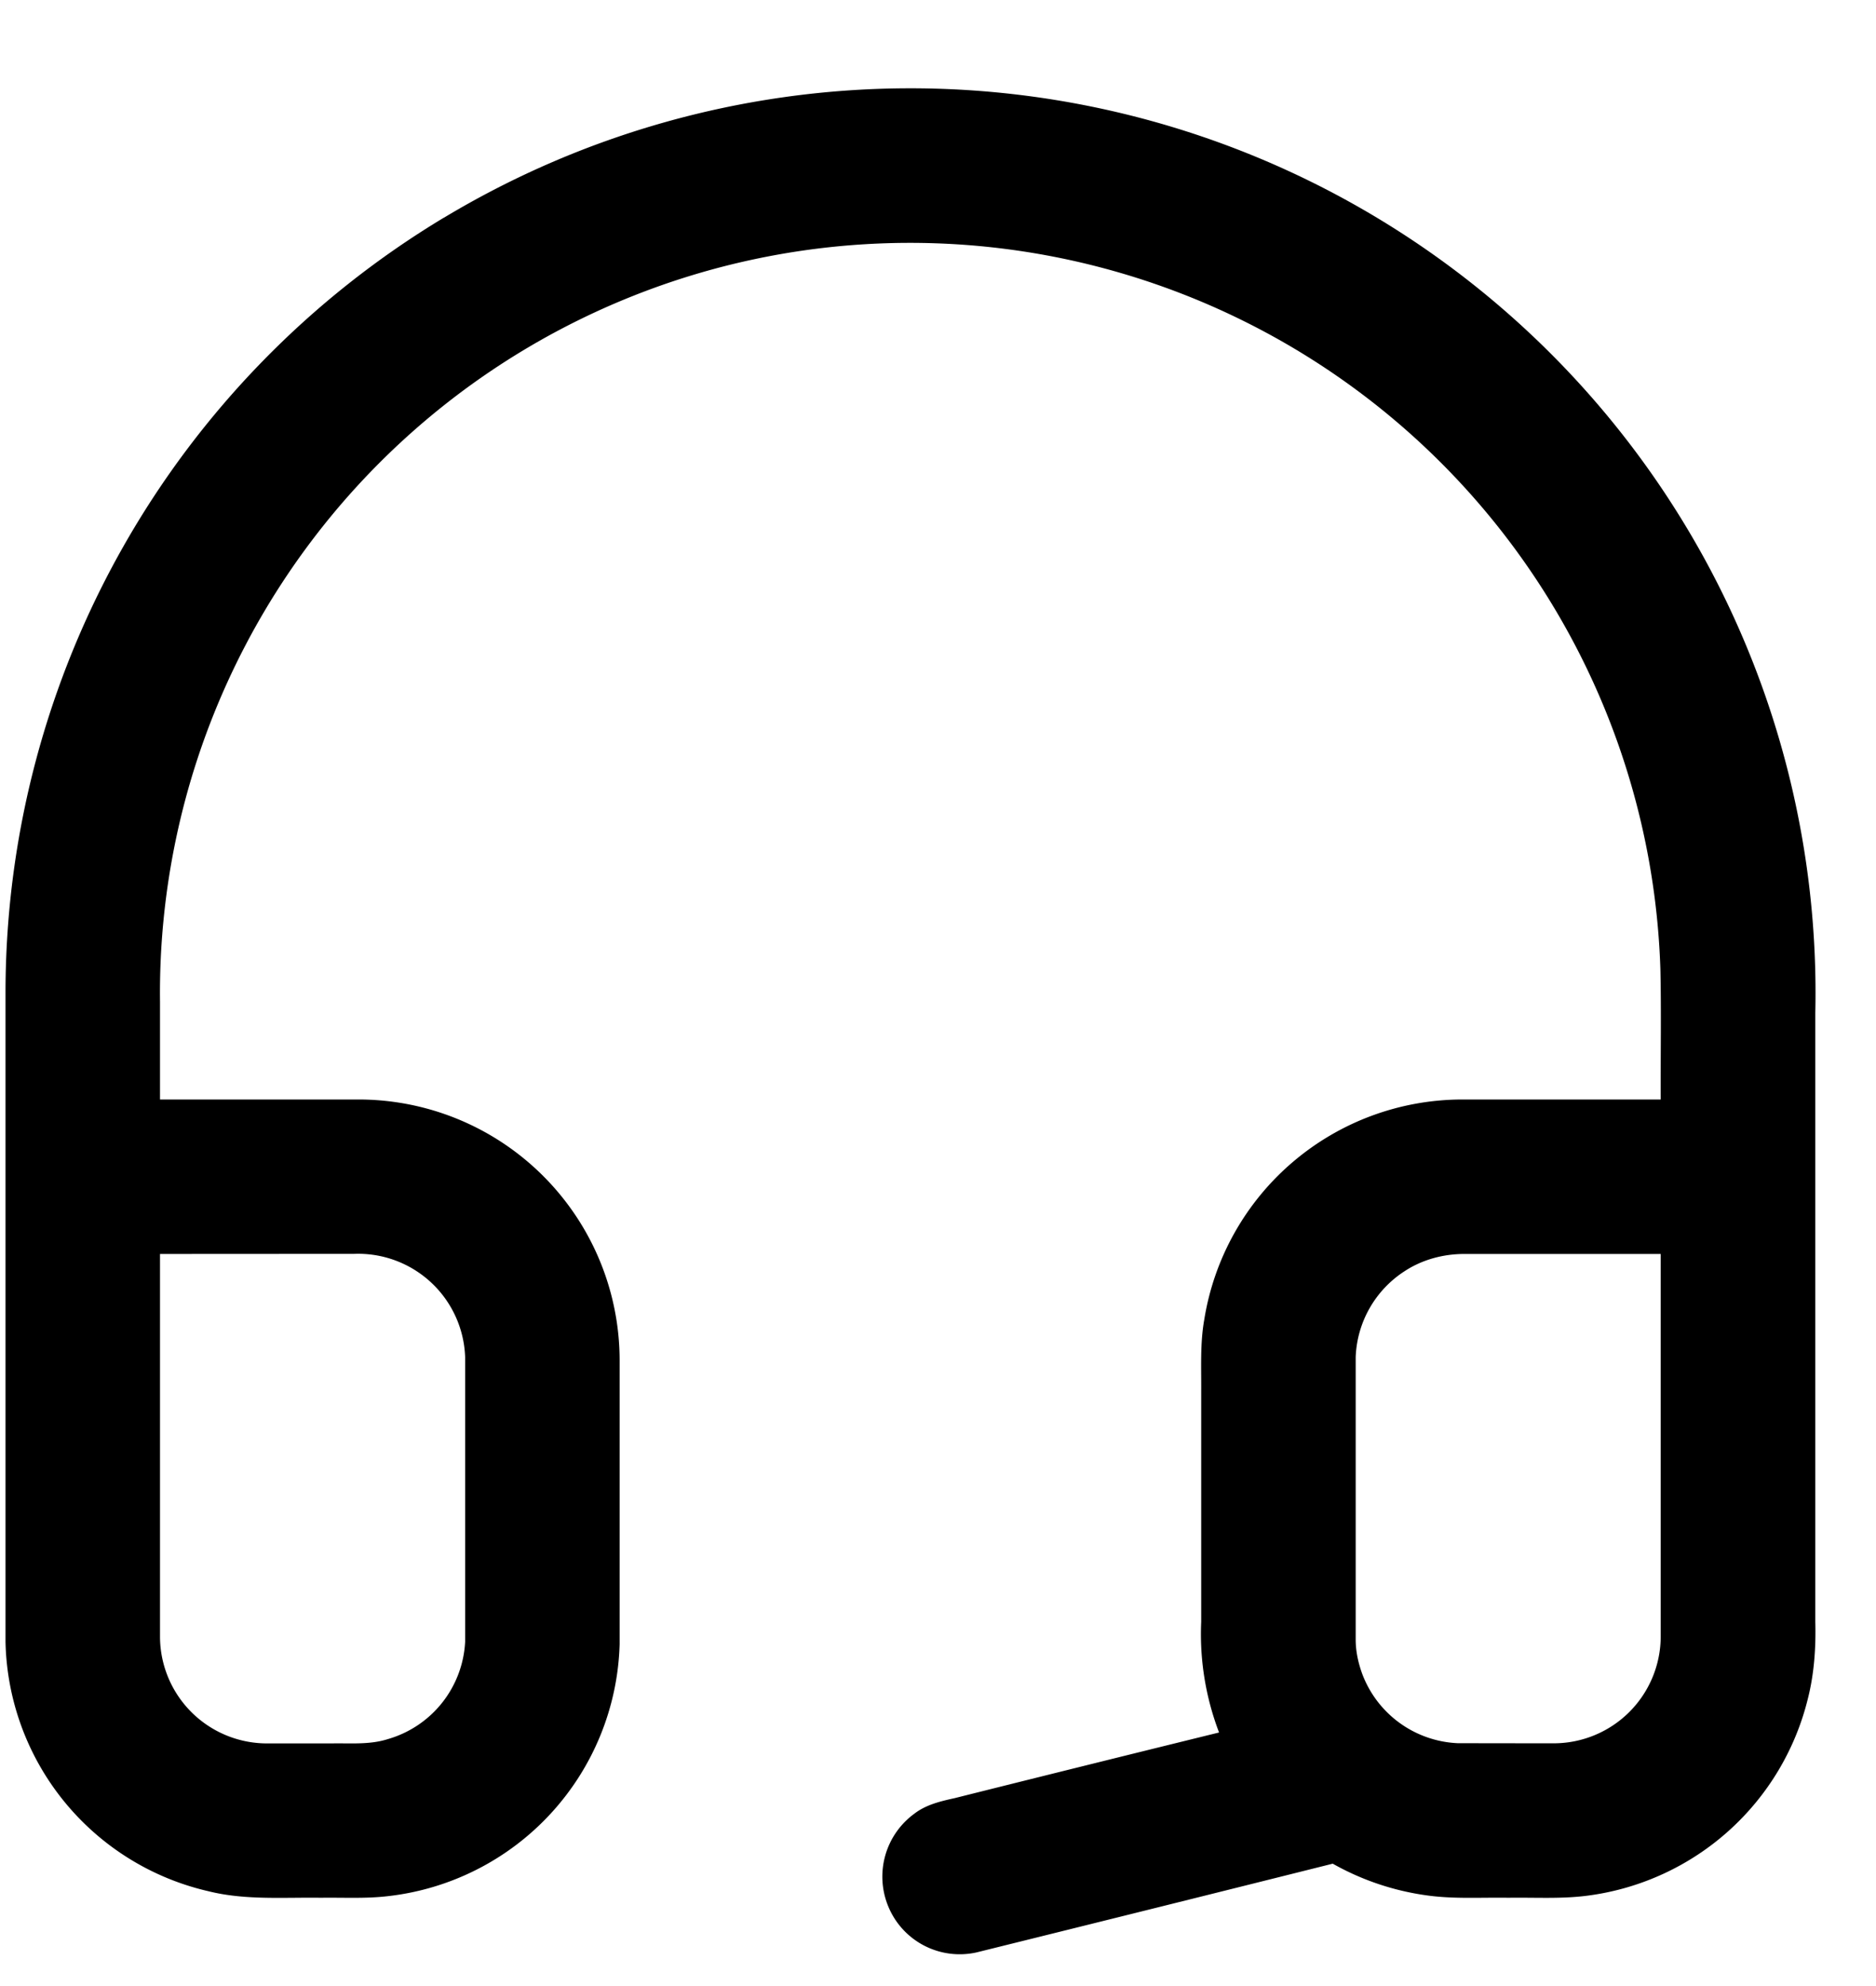
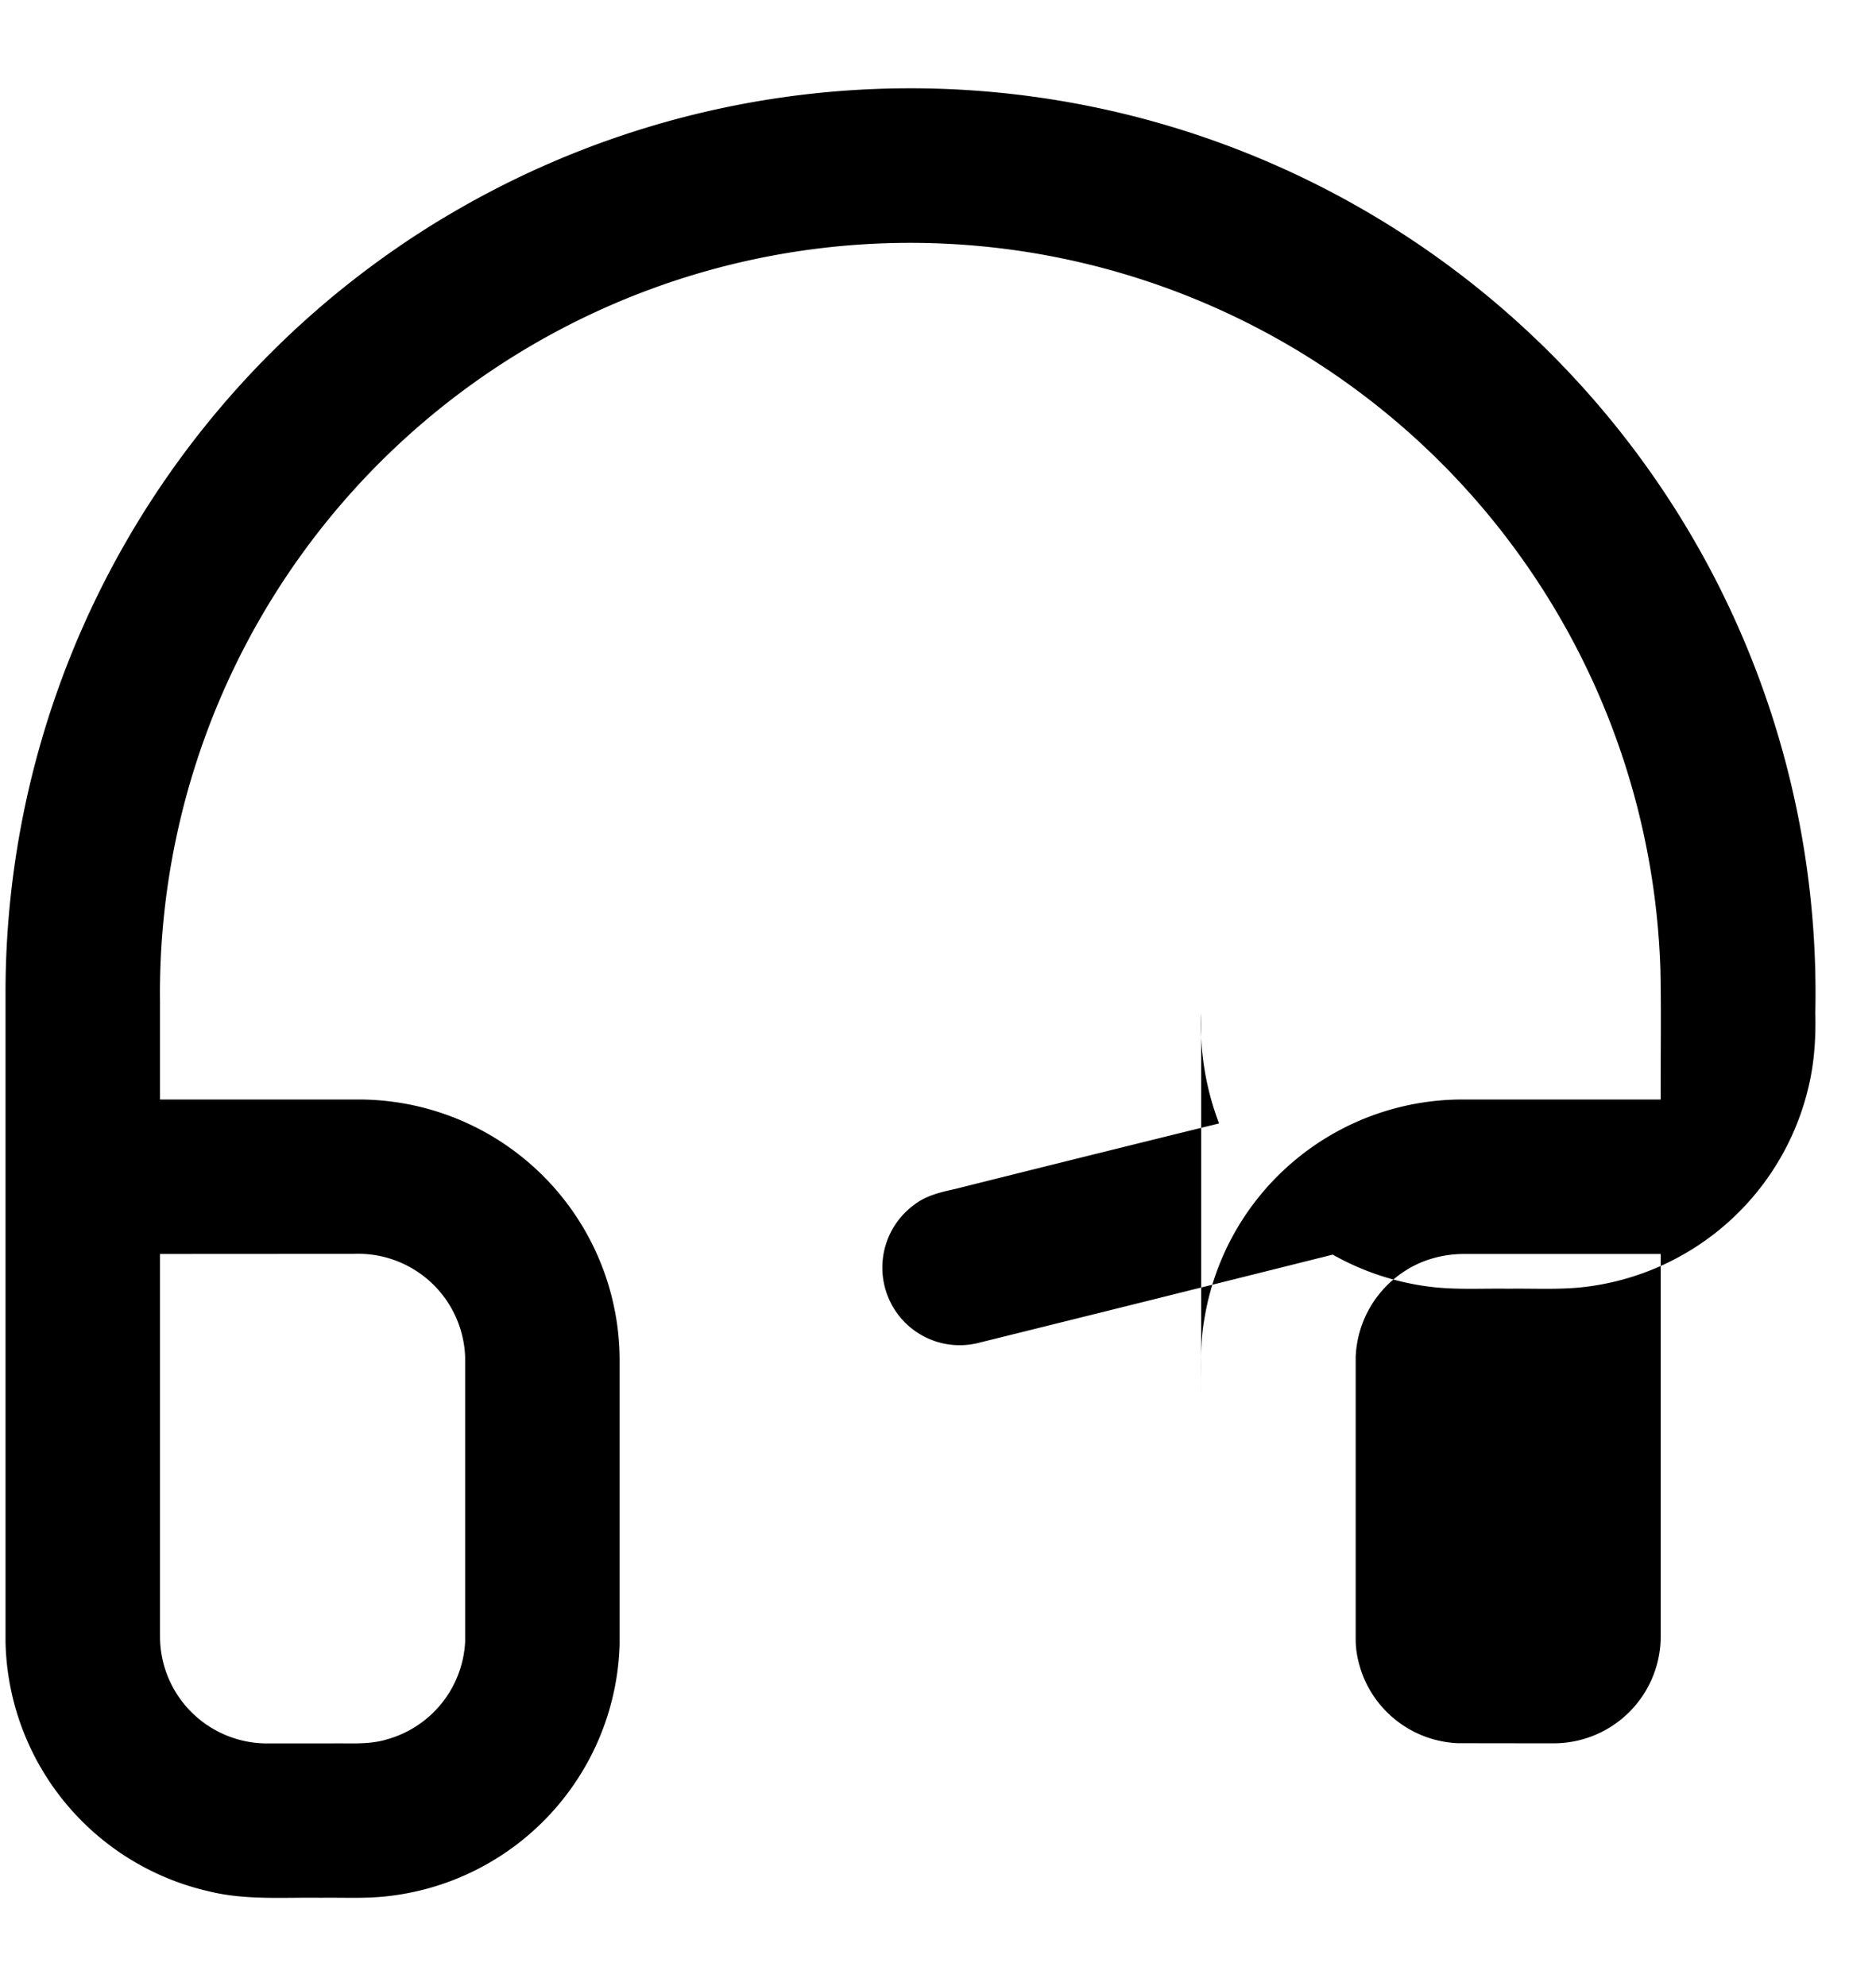
<svg xmlns="http://www.w3.org/2000/svg" width="17" height="18" fill="none">
-   <path fill="#000" d="M4.023 1.973a8.204 8.204 0 0 1 11.403 3.055A8.2 8.2 0 0 1 16.45 9.18V14.7c.006.234-.01.47-.068.698a2.37 2.37 0 0 1-1.975 1.78c-.245.035-.492.018-.738.022-.24-.004-.481.012-.72-.019a2.4 2.4 0 0 1-.872-.29q-1.612.404-3.227.804a.7.7 0 0 1-.8-.415.706.706 0 0 1 .237-.843c.105-.081.237-.112.364-.14q1.197-.3 2.396-.595a2.5 2.5 0 0 1-.162-1.001V12.62c.002-.22-.011-.443.028-.661a2.37 2.37 0 0 1 2.336-1.994h1.8c-.002-.395.006-.79-.003-1.185A6.802 6.802 0 0 0 6.45 2.443a6.8 6.8 0 0 0-5 6.637v.885h1.802a2.366 2.366 0 0 1 2.363 2.375v2.562a2.366 2.366 0 0 1-2.105 2.284c-.2.023-.4.011-.6.014-.342-.005-.69.024-1.024-.06A2.37 2.37 0 0 1 .05 14.88v-5.9a8.2 8.2 0 0 1 3.972-7.007M1.45 11.365v3.476a.97.97 0 0 0 .96.96h.6c.167-.003.339.013.501-.038a.97.97 0 0 0 .704-.882V12.3a.97.97 0 0 0-1.005-.936zm11.28.155a.97.97 0 0 0-.445.78v2.56c0 .108.024.216.062.318a.97.97 0 0 0 .862.621q.44.001.88.001a.97.97 0 0 0 .96-.96v-3.475h-1.78c-.19 0-.38.051-.539.155" />
+   <path fill="#000" d="M4.023 1.973a8.204 8.204 0 0 1 11.403 3.055A8.2 8.2 0 0 1 16.45 9.18c.006.234-.01.47-.068.698a2.37 2.37 0 0 1-1.975 1.78c-.245.035-.492.018-.738.022-.24-.004-.481.012-.72-.019a2.4 2.4 0 0 1-.872-.29q-1.612.404-3.227.804a.7.7 0 0 1-.8-.415.706.706 0 0 1 .237-.843c.105-.081.237-.112.364-.14q1.197-.3 2.396-.595a2.5 2.5 0 0 1-.162-1.001V12.62c.002-.22-.011-.443.028-.661a2.37 2.37 0 0 1 2.336-1.994h1.8c-.002-.395.006-.79-.003-1.185A6.802 6.802 0 0 0 6.45 2.443a6.8 6.8 0 0 0-5 6.637v.885h1.802a2.366 2.366 0 0 1 2.363 2.375v2.562a2.366 2.366 0 0 1-2.105 2.284c-.2.023-.4.011-.6.014-.342-.005-.69.024-1.024-.06A2.37 2.37 0 0 1 .05 14.88v-5.9a8.2 8.2 0 0 1 3.972-7.007M1.45 11.365v3.476a.97.97 0 0 0 .96.96h.6c.167-.003.339.013.501-.038a.97.97 0 0 0 .704-.882V12.3a.97.97 0 0 0-1.005-.936zm11.28.155a.97.97 0 0 0-.445.78v2.56c0 .108.024.216.062.318a.97.97 0 0 0 .862.621q.44.001.88.001a.97.97 0 0 0 .96-.96v-3.475h-1.78c-.19 0-.38.051-.539.155" />
</svg>